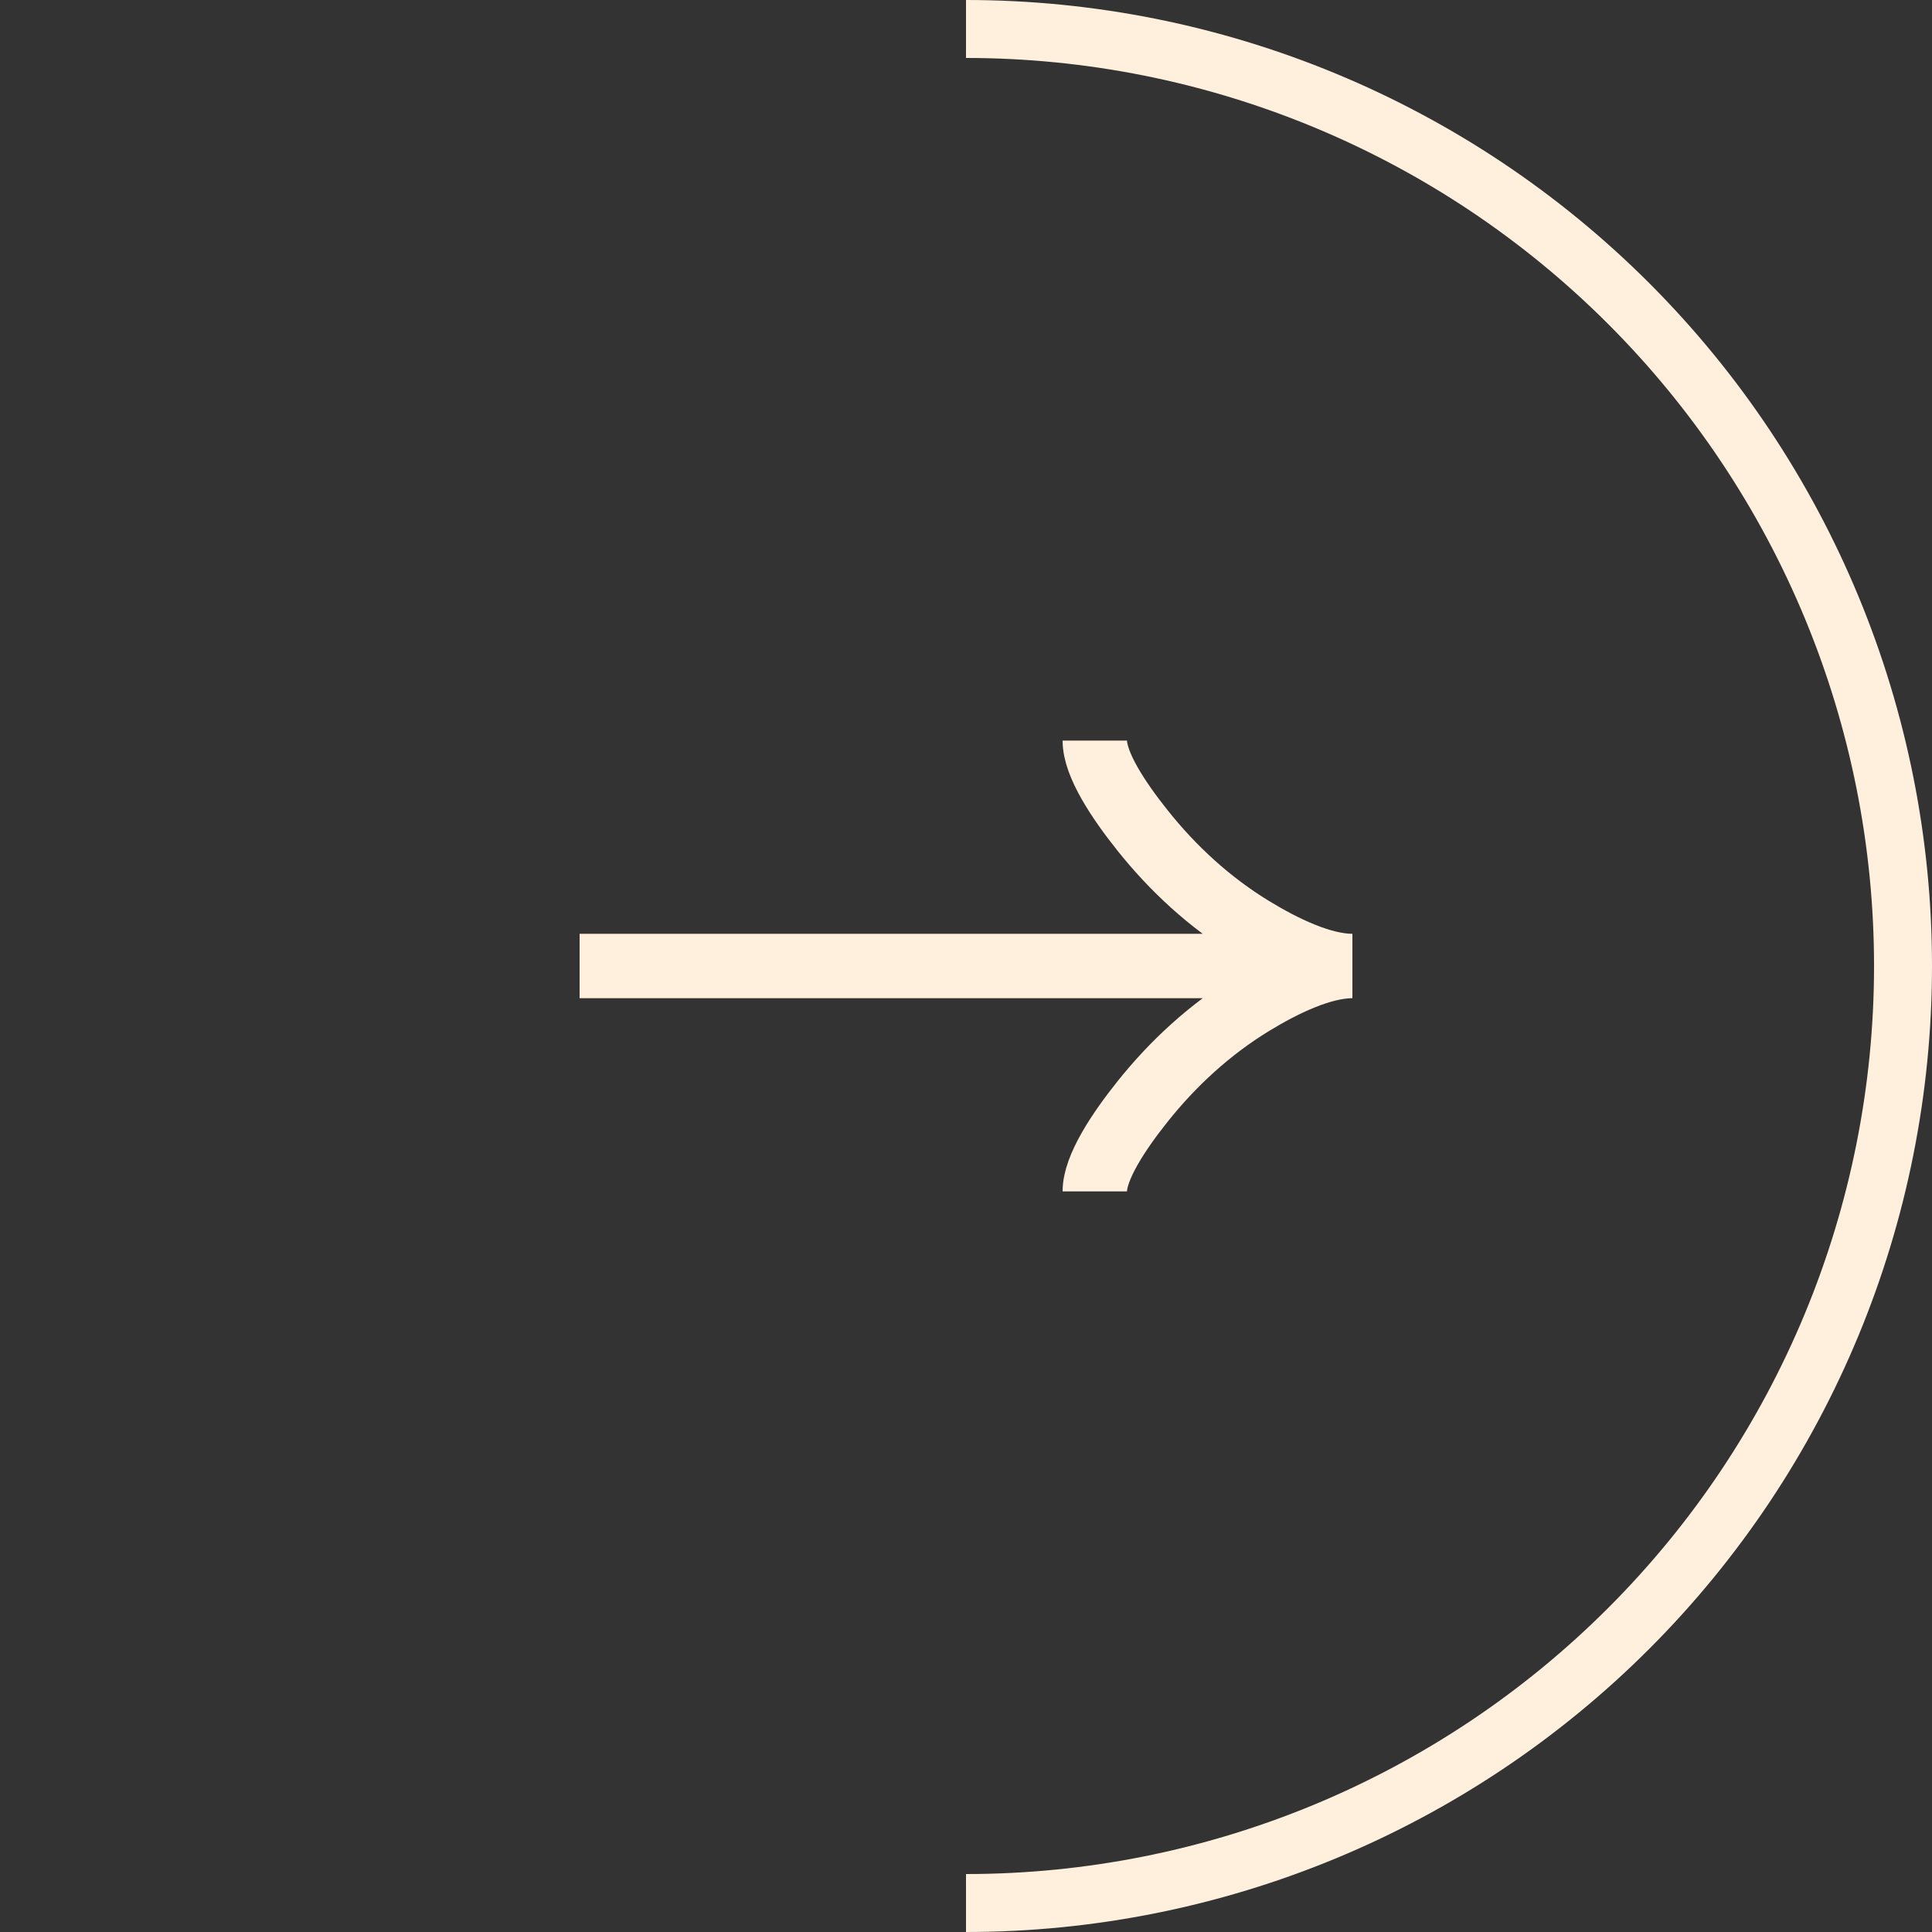
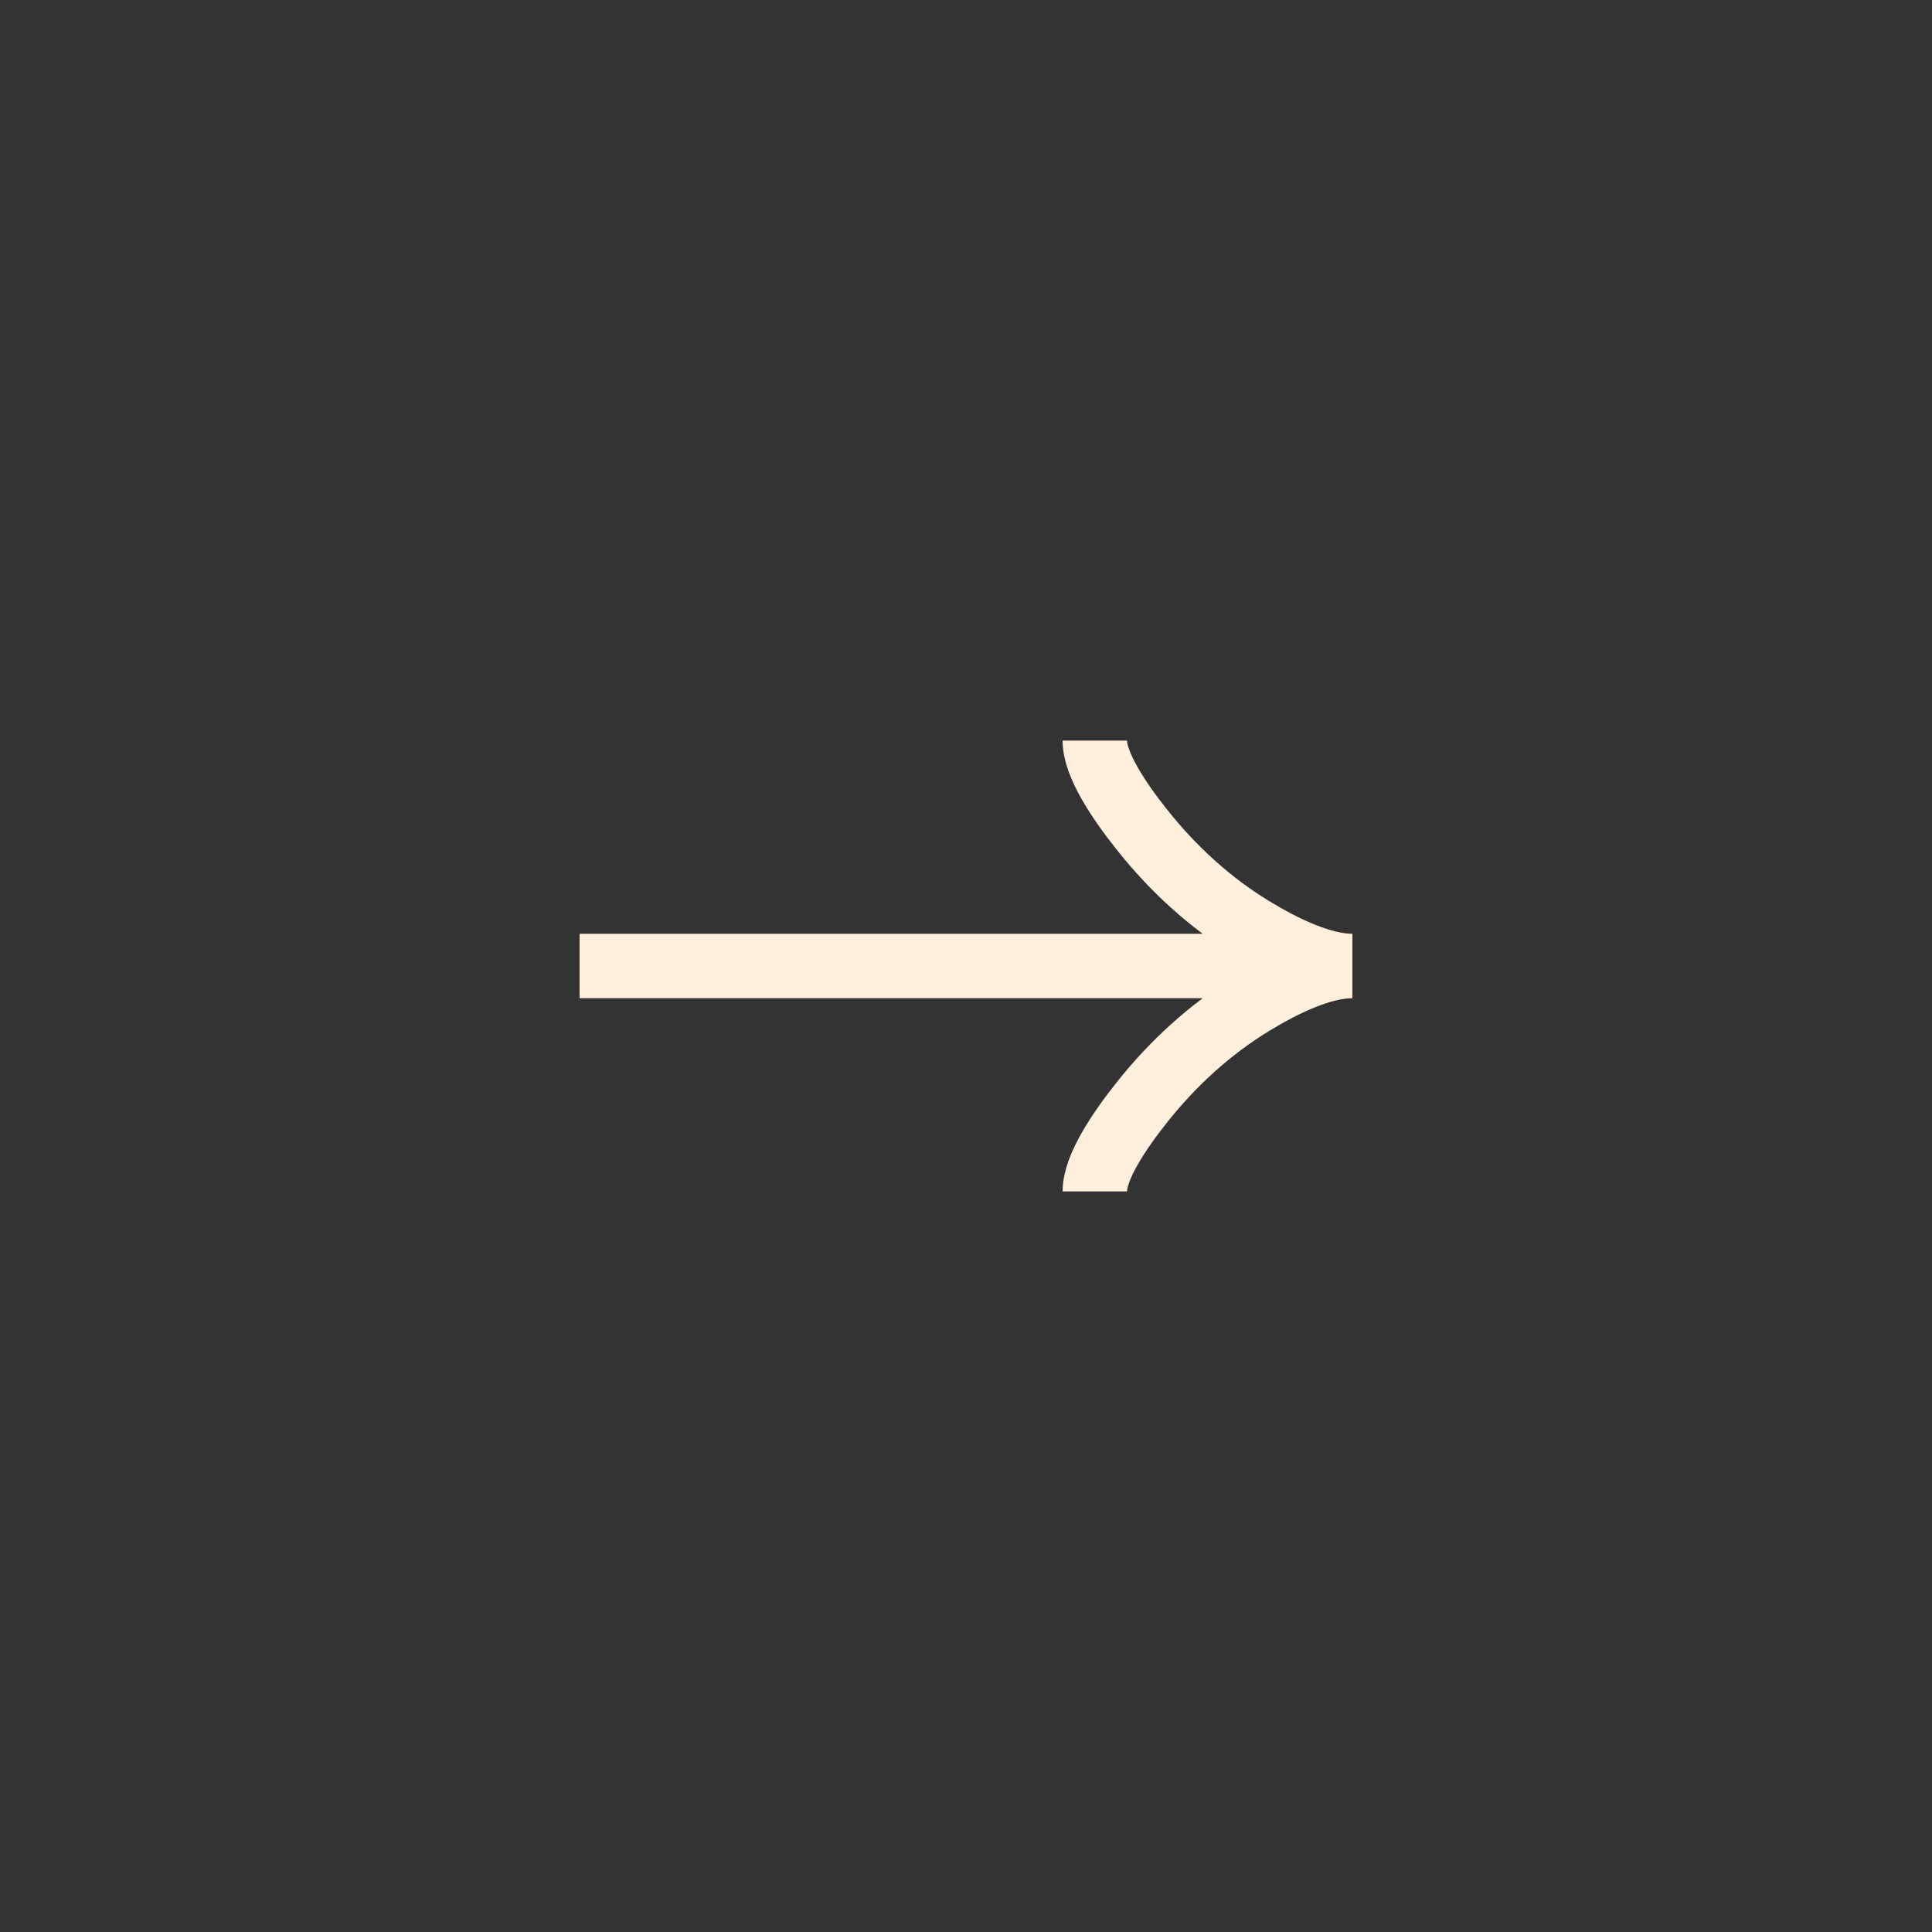
<svg xmlns="http://www.w3.org/2000/svg" width="60" height="60" viewBox="0 0 60 60" fill="none">
  <rect x="0" y="0" width="60" height="60" fill="#333333" stroke="none" />
  <path d="M34 23C34 23.742 34.733 24.85 35.475 25.78C36.429 26.98 37.569 28.027 38.876 28.826C39.856 29.425 41.044 30 42 30M42 30C41.044 30 39.855 30.575 38.876 31.174C37.569 31.974 36.429 33.021 35.475 34.219C34.733 35.15 34 36.26 34 37M42 30H18" stroke="#FFF0DE" stroke-width="2" />
-   <path d="M30 0C37.956 9.48802e-08 45.587 3.161 51.213 8.787C56.839 14.413 60 22.044 60 30C60 37.956 56.839 45.587 51.213 51.213C45.587 56.839 37.956 60 30 60L30 58.2C37.479 58.2 44.652 55.229 49.94 49.94C55.229 44.652 58.2 37.479 58.2 30C58.2 22.521 55.229 15.348 49.94 10.06C44.652 4.771 37.479 1.8 30 1.8L30 0Z" fill="#FFF0DE" />
</svg>